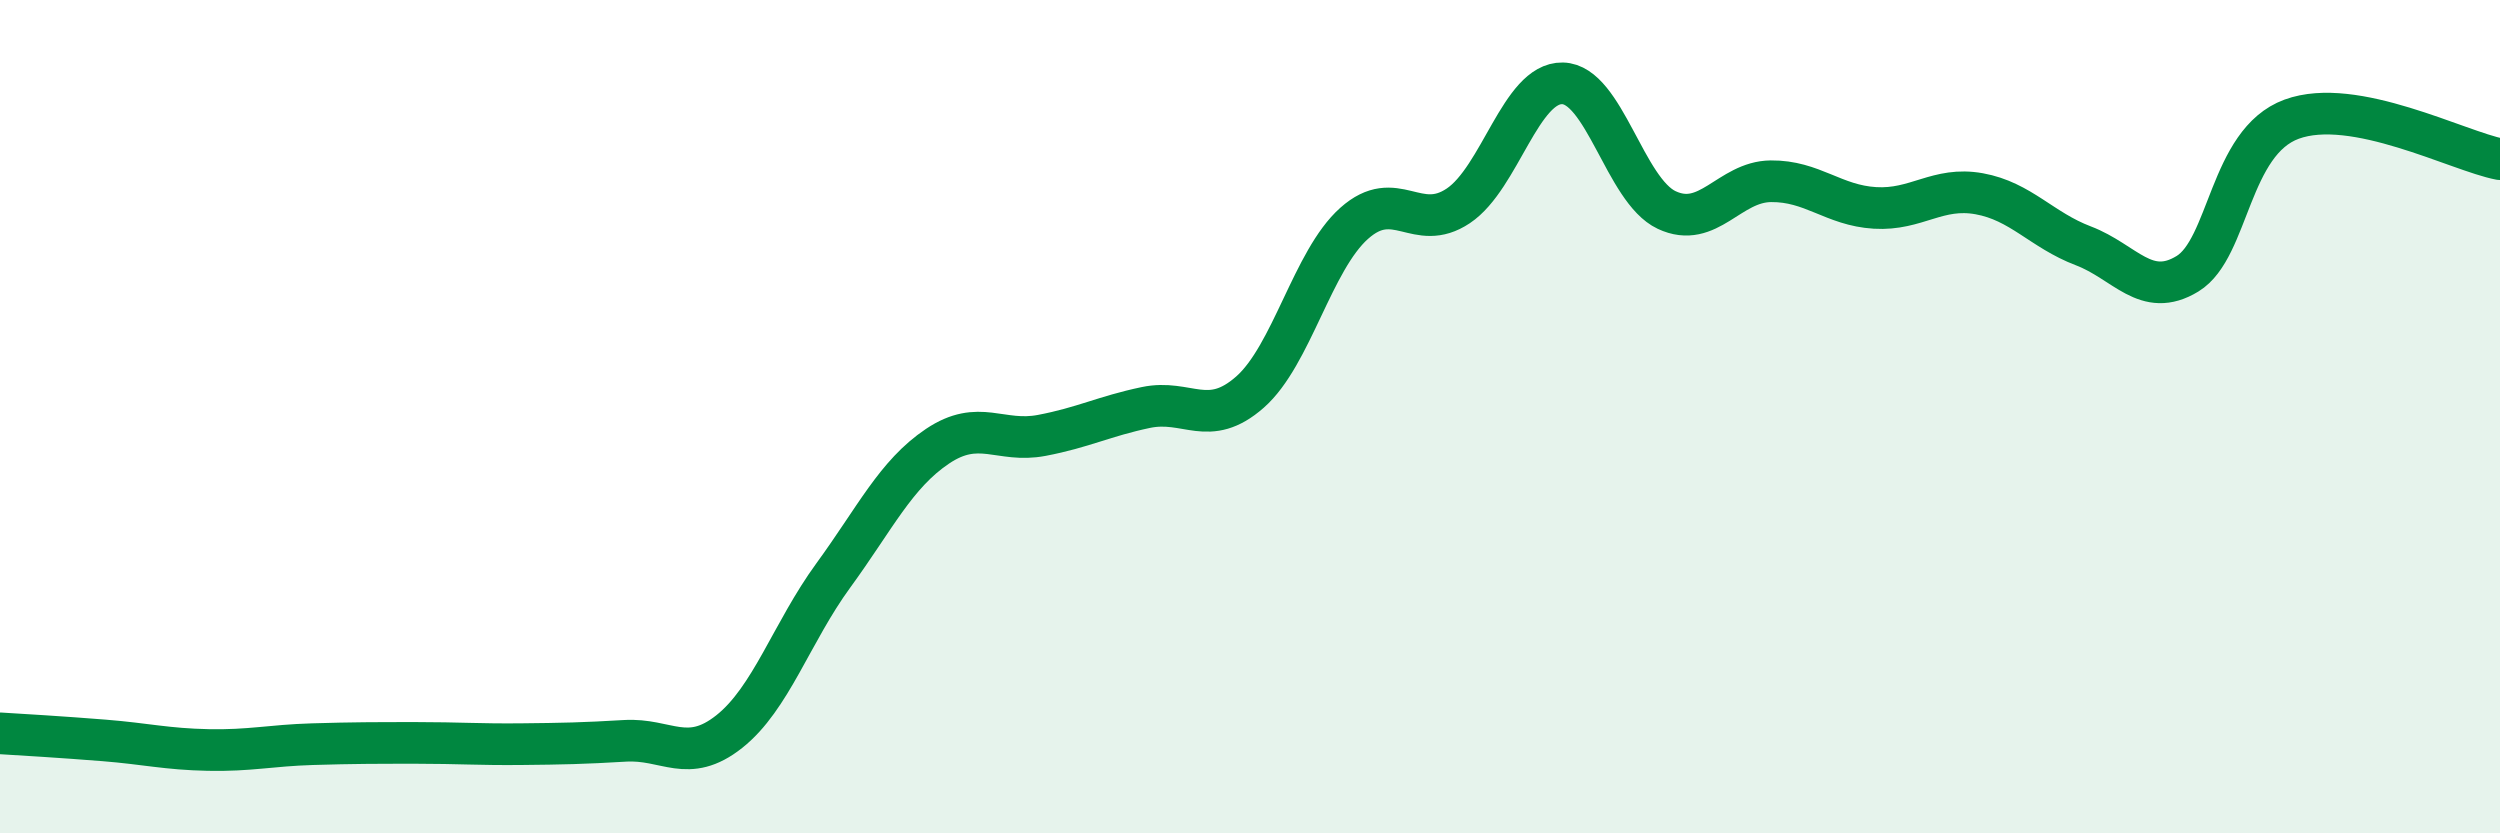
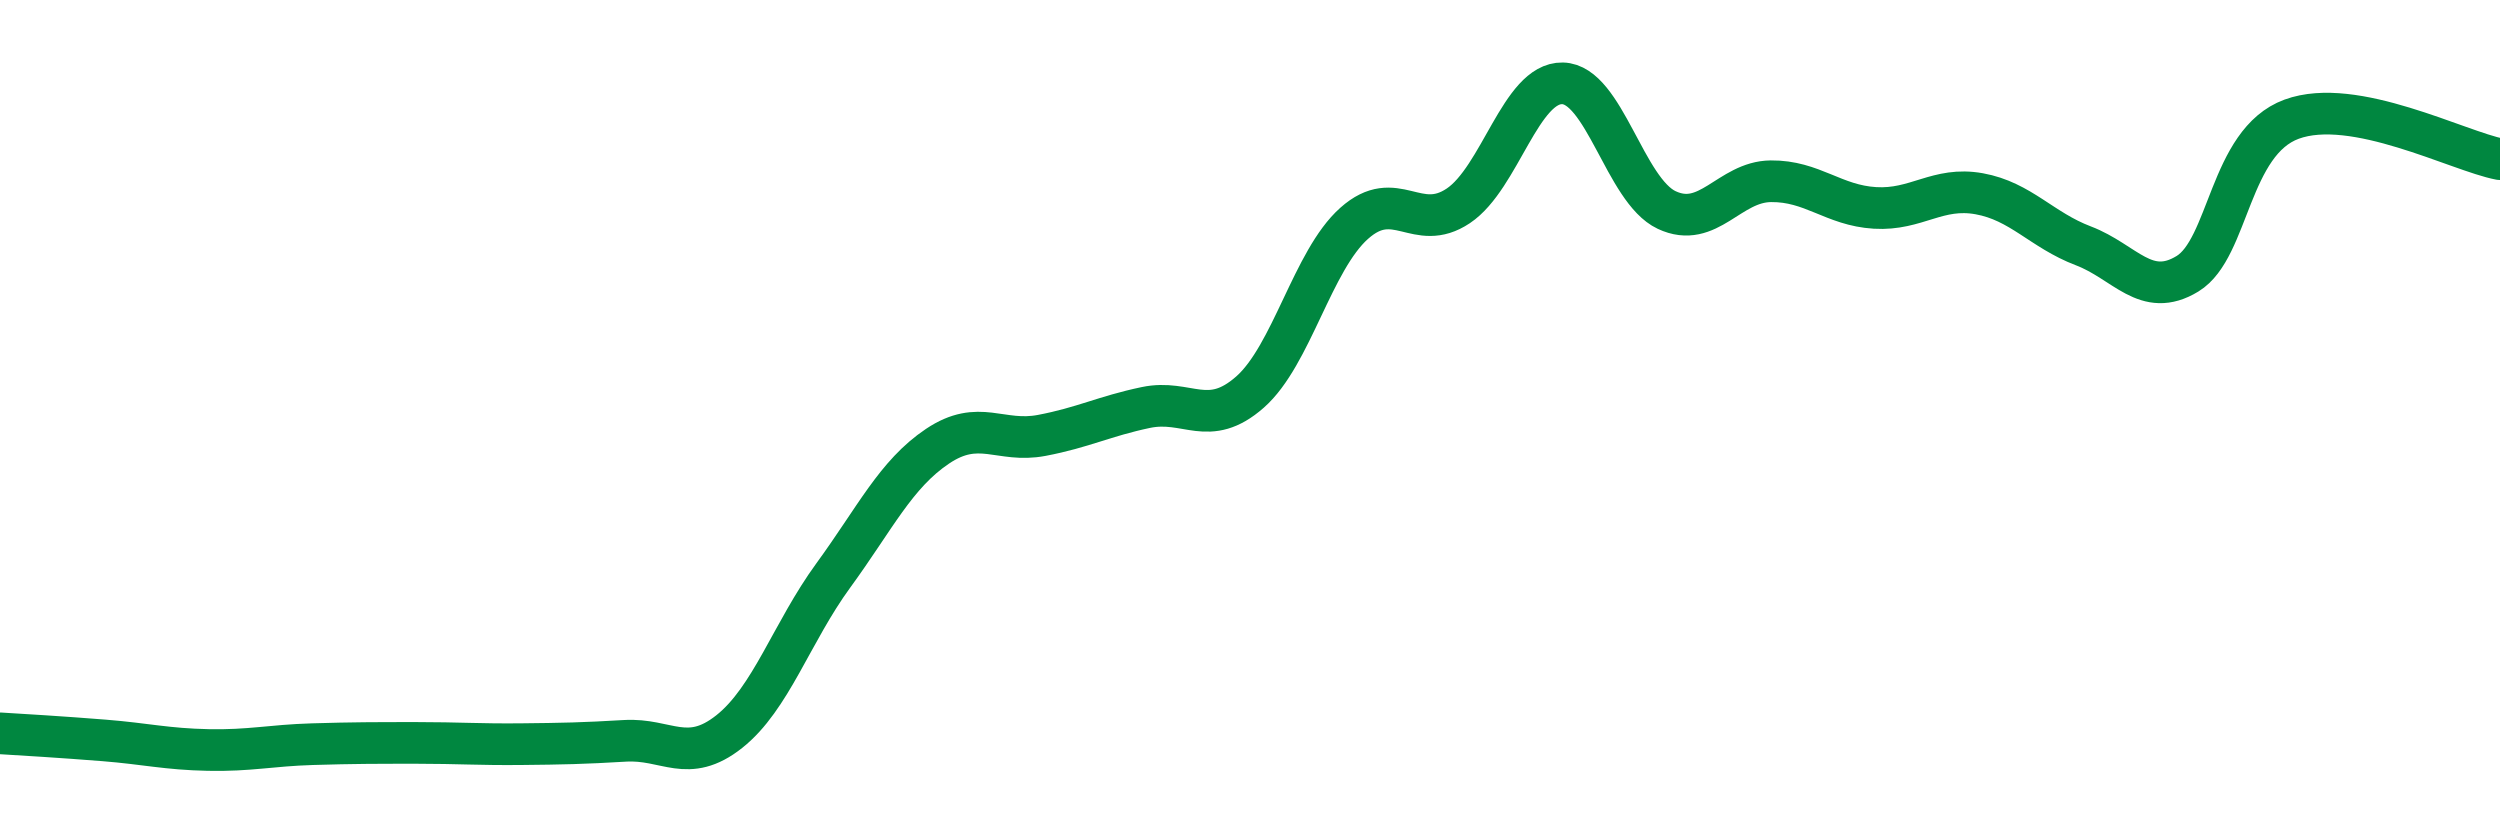
<svg xmlns="http://www.w3.org/2000/svg" width="60" height="20" viewBox="0 0 60 20">
-   <path d="M 0,17.6 C 0.5,17.63 1.5,17.69 2.5,17.77 C 3.5,17.85 4,17.98 5,18 C 6,18.02 6.5,17.89 7.5,17.86 C 8.5,17.83 9,17.83 10,17.83 C 11,17.83 11.5,17.87 12.5,17.86 C 13.5,17.85 14,17.84 15,17.78 C 16,17.72 16.5,18.35 17.5,17.56 C 18.5,16.77 19,15.18 20,13.81 C 21,12.44 21.5,11.38 22.5,10.71 C 23.5,10.04 24,10.64 25,10.45 C 26,10.26 26.5,9.99 27.5,9.78 C 28.5,9.57 29,10.29 30,9.41 C 31,8.53 31.5,6.25 32.5,5.36 C 33.5,4.47 34,5.61 35,4.94 C 36,4.27 36.5,1.98 37.5,2 C 38.5,2.02 39,4.57 40,5.04 C 41,5.51 41.5,4.36 42.5,4.35 C 43.5,4.34 44,4.93 45,4.99 C 46,5.05 46.5,4.47 47.5,4.65 C 48.5,4.83 49,5.52 50,5.9 C 51,6.28 51.5,7.18 52.5,6.57 C 53.5,5.96 53.5,3.41 55,2.86 C 56.5,2.31 59,3.63 60,3.82L60 20L0 20Z" fill="#008740" opacity="0.1" stroke-linecap="round" stroke-linejoin="round" />
  <path d="M 0,17.6 C 0.5,17.63 1.5,17.69 2.5,17.77 C 3.5,17.85 4,17.98 5,18 C 6,18.02 6.5,17.89 7.5,17.86 C 8.5,17.83 9,17.83 10,17.83 C 11,17.83 11.5,17.87 12.5,17.86 C 13.5,17.85 14,17.84 15,17.78 C 16,17.72 16.5,18.35 17.5,17.56 C 18.5,16.77 19,15.18 20,13.81 C 21,12.44 21.5,11.38 22.5,10.71 C 23.5,10.04 24,10.64 25,10.45 C 26,10.26 26.5,9.99 27.5,9.78 C 28.5,9.57 29,10.29 30,9.41 C 31,8.53 31.5,6.25 32.5,5.36 C 33.5,4.47 34,5.61 35,4.94 C 36,4.27 36.5,1.98 37.5,2 C 38.5,2.02 39,4.57 40,5.04 C 41,5.51 41.5,4.36 42.5,4.35 C 43.5,4.34 44,4.93 45,4.99 C 46,5.05 46.5,4.47 47.5,4.65 C 48.5,4.83 49,5.52 50,5.9 C 51,6.28 51.5,7.18 52.5,6.57 C 53.5,5.96 53.5,3.41 55,2.86 C 56.5,2.31 59,3.63 60,3.82" stroke="#008740" stroke-width="1" fill="none" stroke-linecap="round" stroke-linejoin="round" />
</svg>